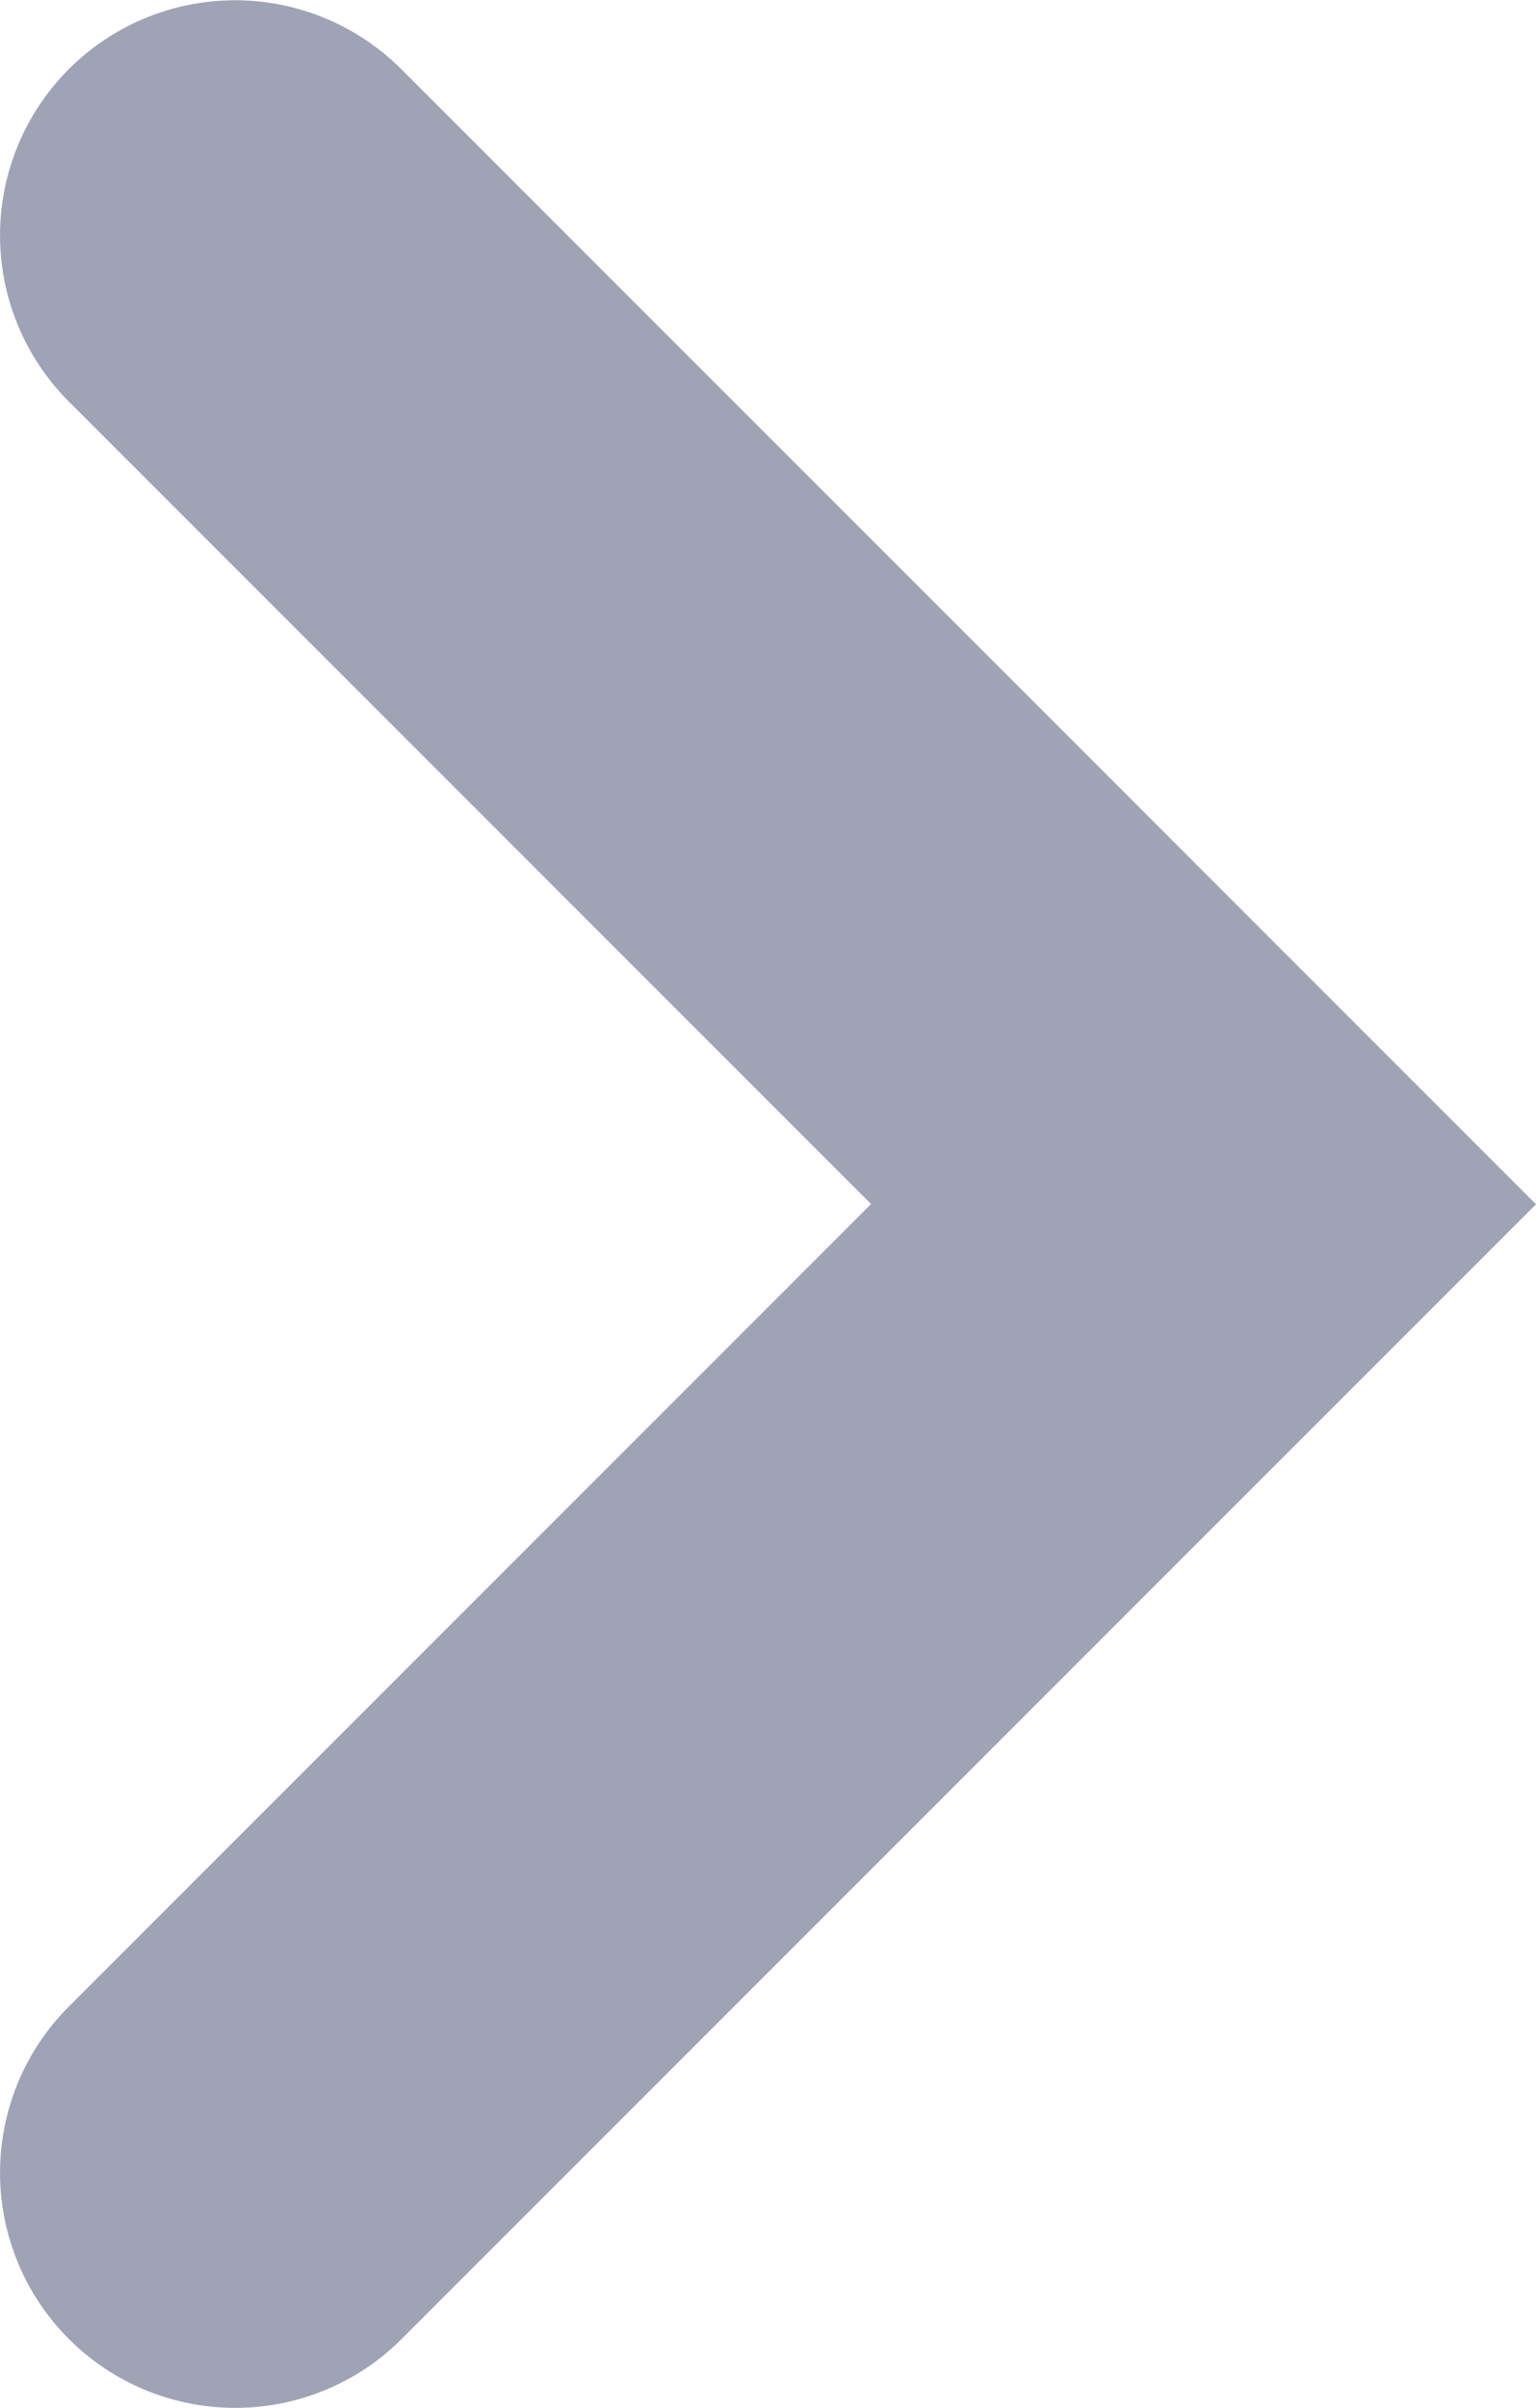
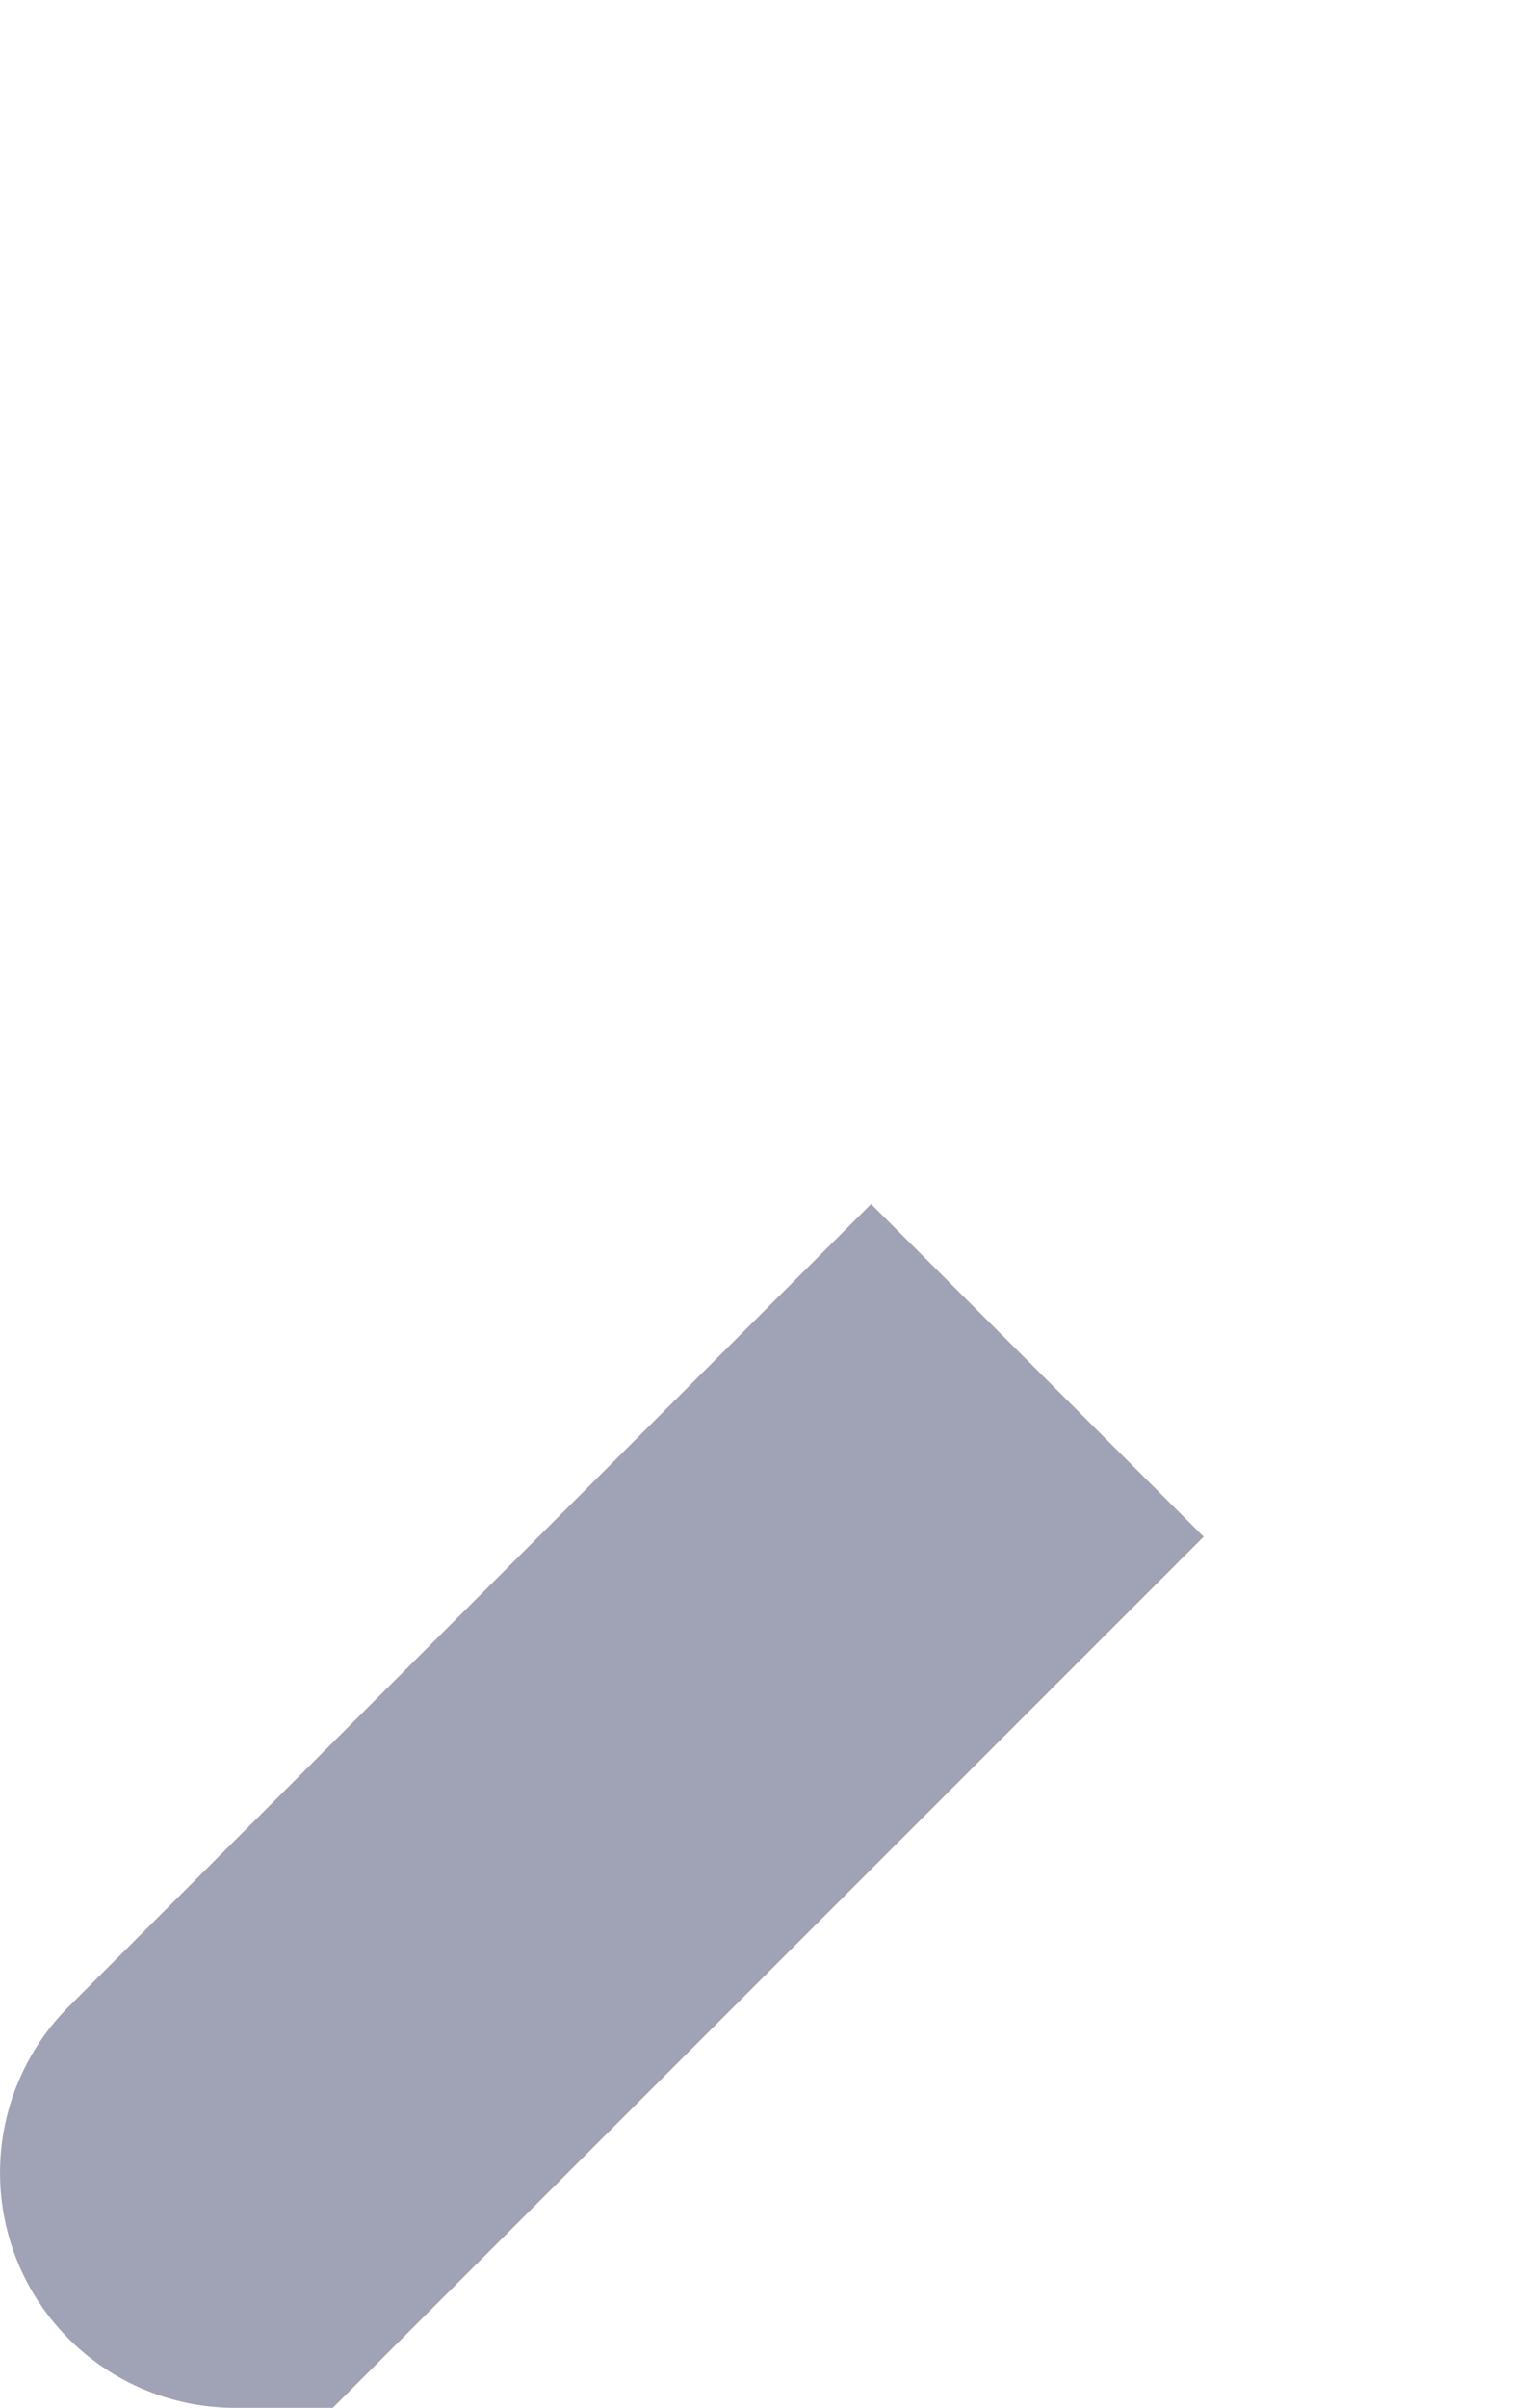
<svg xmlns="http://www.w3.org/2000/svg" width="6.535" height="10.241" viewBox="0 0 6.535 10.241">
-   <path id="step-arrow-default" d="M-2538.385,199.313a1,1,0,0,1-.707-.293,1,1,0,0,1,0-1.414l3.413-3.413-3.413-3.413a1,1,0,0,1,0-1.414,1,1,0,0,1,1.414,0l4.828,4.828-4.828,4.828A1,1,0,0,1-2538.385,199.313Z" transform="translate(2539.385 -189.072)" fill="#a0a2b5" />
+   <path id="step-arrow-default" d="M-2538.385,199.313a1,1,0,0,1-.707-.293,1,1,0,0,1,0-1.414l3.413-3.413-3.413-3.413l4.828,4.828-4.828,4.828A1,1,0,0,1-2538.385,199.313Z" transform="translate(2539.385 -189.072)" fill="#a0a2b5" />
</svg>